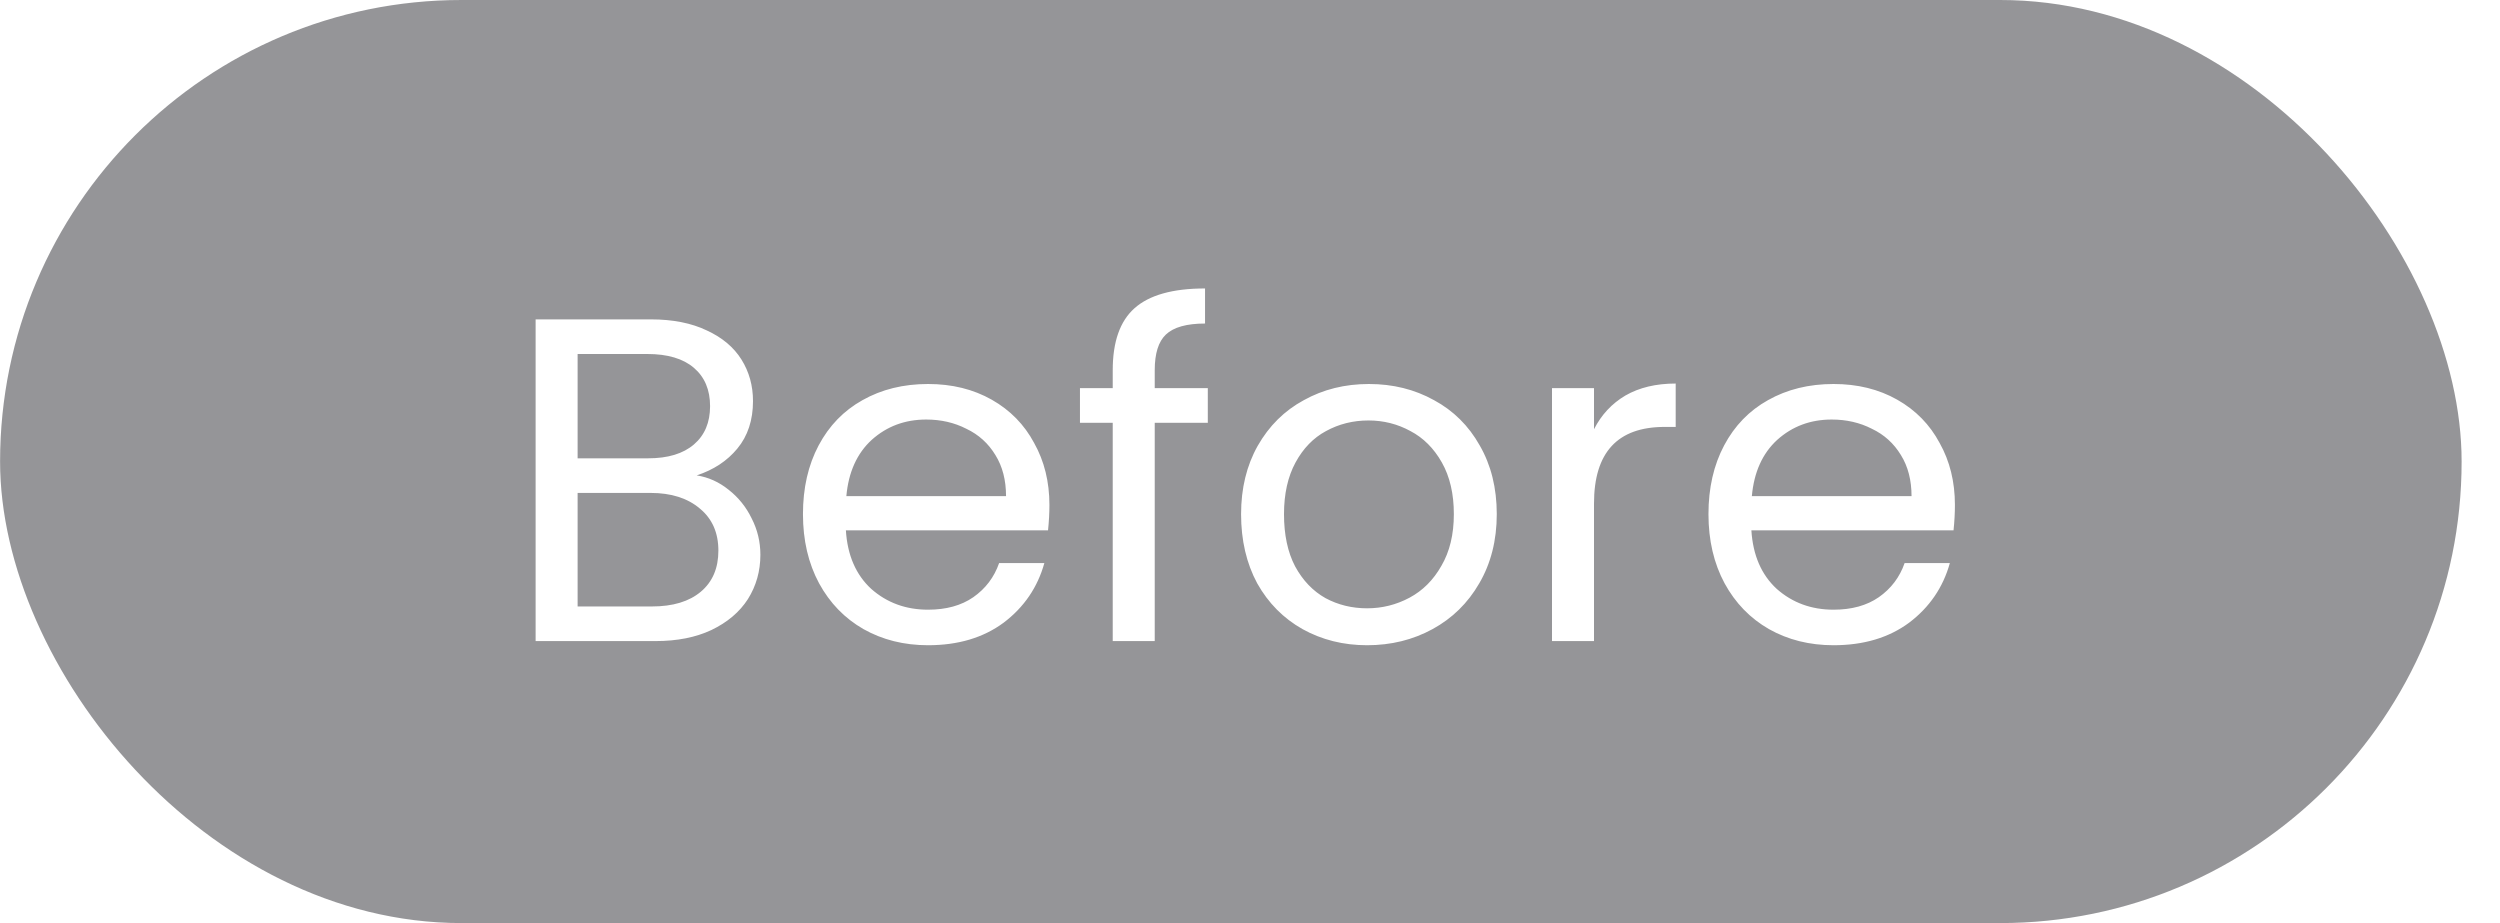
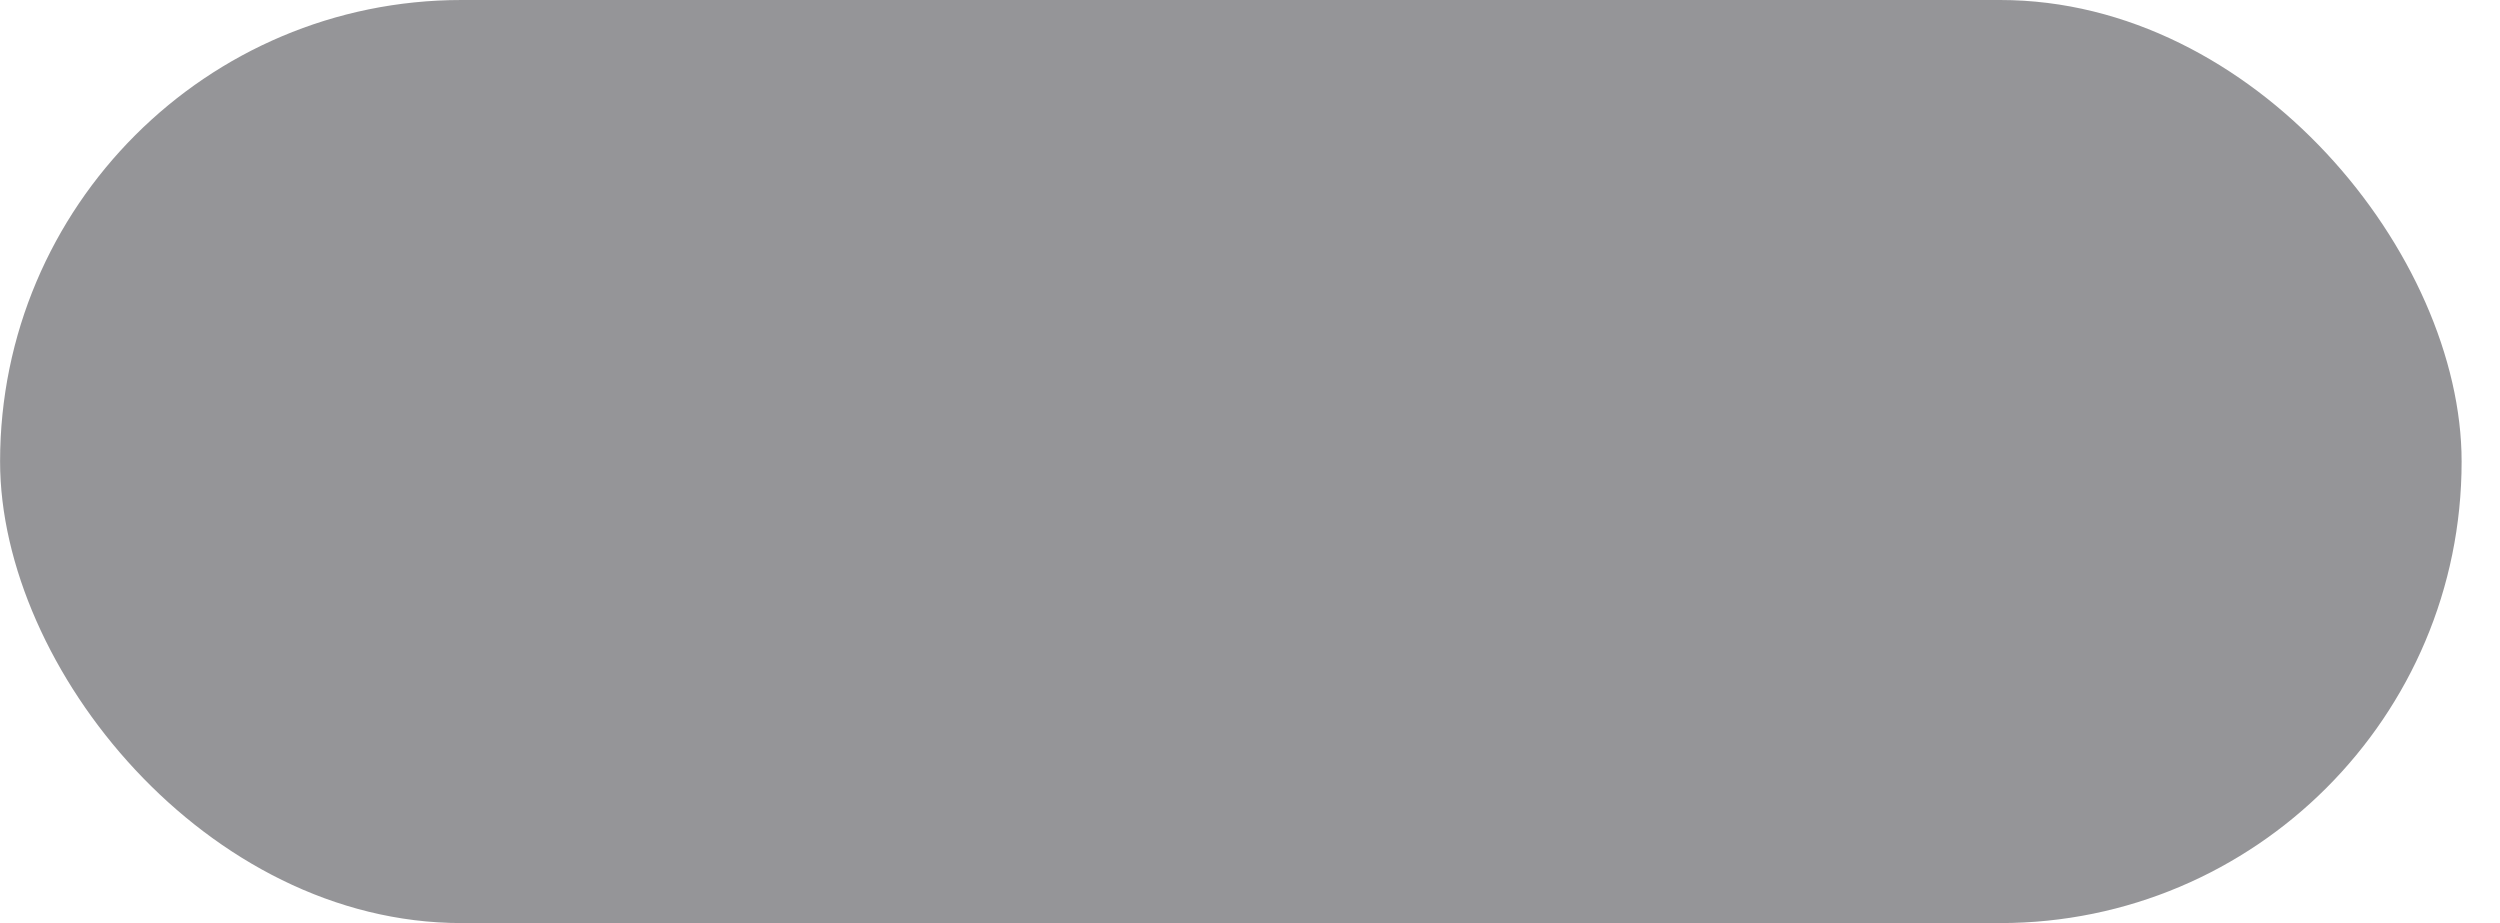
<svg xmlns="http://www.w3.org/2000/svg" width="65" height="24" viewBox="0 0 65 24" fill="none">
  <g filter="url(#filter0_b_14245_2774)">
    <rect opacity="0.5" x="0.002" width="64" height="24" rx="12" fill="#2D2D33" />
-     <path d="M18.114 12.36C18.418 12.408 18.694 12.532 18.942 12.732C19.198 12.932 19.398 13.18 19.542 13.476C19.694 13.772 19.77 14.088 19.77 14.424C19.77 14.848 19.662 15.232 19.446 15.576C19.23 15.912 18.914 16.18 18.498 16.38C18.09 16.572 17.606 16.668 17.046 16.668H13.926V8.304H16.926C17.494 8.304 17.978 8.4 18.378 8.592C18.778 8.776 19.078 9.028 19.278 9.348C19.478 9.668 19.578 10.028 19.578 10.428C19.578 10.924 19.442 11.336 19.17 11.664C18.906 11.984 18.554 12.216 18.114 12.36ZM15.018 11.916H16.854C17.366 11.916 17.762 11.796 18.042 11.556C18.322 11.316 18.462 10.984 18.462 10.56C18.462 10.136 18.322 9.804 18.042 9.564C17.762 9.324 17.358 9.204 16.83 9.204H15.018V11.916ZM16.95 15.768C17.494 15.768 17.918 15.64 18.222 15.384C18.526 15.128 18.678 14.772 18.678 14.316C18.678 13.852 18.518 13.488 18.198 13.224C17.878 12.952 17.45 12.816 16.914 12.816H15.018V15.768H16.95ZM27.285 13.128C27.285 13.336 27.273 13.556 27.249 13.788H21.993C22.033 14.436 22.253 14.944 22.653 15.312C23.061 15.672 23.553 15.852 24.129 15.852C24.601 15.852 24.993 15.744 25.305 15.528C25.625 15.304 25.849 15.008 25.977 14.64H27.153C26.977 15.272 26.625 15.788 26.097 16.188C25.569 16.58 24.913 16.776 24.129 16.776C23.505 16.776 22.945 16.636 22.449 16.356C21.961 16.076 21.577 15.68 21.297 15.168C21.017 14.648 20.877 14.048 20.877 13.368C20.877 12.688 21.013 12.092 21.285 11.58C21.557 11.068 21.937 10.676 22.425 10.404C22.921 10.124 23.489 9.984 24.129 9.984C24.753 9.984 25.305 10.12 25.785 10.392C26.265 10.664 26.633 11.04 26.889 11.52C27.153 11.992 27.285 12.528 27.285 13.128ZM26.157 12.9C26.157 12.484 26.065 12.128 25.881 11.832C25.697 11.528 25.445 11.3 25.125 11.148C24.813 10.988 24.465 10.908 24.081 10.908C23.529 10.908 23.057 11.084 22.665 11.436C22.281 11.788 22.061 12.276 22.005 12.9H26.157ZM31.403 10.992H30.023V16.668H28.931V10.992H28.079V10.092H28.931V9.624C28.931 8.888 29.119 8.352 29.495 8.016C29.879 7.672 30.491 7.5 31.331 7.5V8.412C30.851 8.412 30.511 8.508 30.311 8.7C30.119 8.884 30.023 9.192 30.023 9.624V10.092H31.403V10.992ZM35.544 16.776C34.928 16.776 34.368 16.636 33.864 16.356C33.368 16.076 32.976 15.68 32.688 15.168C32.408 14.648 32.268 14.048 32.268 13.368C32.268 12.696 32.412 12.104 32.7 11.592C32.996 11.072 33.396 10.676 33.9 10.404C34.404 10.124 34.968 9.984 35.592 9.984C36.216 9.984 36.78 10.124 37.284 10.404C37.788 10.676 38.184 11.068 38.472 11.58C38.768 12.092 38.916 12.688 38.916 13.368C38.916 14.048 38.764 14.648 38.46 15.168C38.164 15.68 37.76 16.076 37.248 16.356C36.736 16.636 36.168 16.776 35.544 16.776ZM35.544 15.816C35.936 15.816 36.304 15.724 36.648 15.54C36.992 15.356 37.268 15.08 37.476 14.712C37.692 14.344 37.8 13.896 37.8 13.368C37.8 12.84 37.696 12.392 37.488 12.024C37.28 11.656 37.008 11.384 36.672 11.208C36.336 11.024 35.972 10.932 35.58 10.932C35.18 10.932 34.812 11.024 34.476 11.208C34.148 11.384 33.884 11.656 33.684 12.024C33.484 12.392 33.384 12.84 33.384 13.368C33.384 13.904 33.48 14.356 33.672 14.724C33.872 15.092 34.136 15.368 34.464 15.552C34.792 15.728 35.152 15.816 35.544 15.816ZM41.444 11.16C41.636 10.784 41.908 10.492 42.26 10.284C42.62 10.076 43.056 9.972 43.568 9.972V11.1H43.28C42.056 11.1 41.444 11.764 41.444 13.092V16.668H40.352V10.092H41.444V11.16ZM50.828 13.128C50.828 13.336 50.816 13.556 50.792 13.788H45.536C45.576 14.436 45.796 14.944 46.196 15.312C46.604 15.672 47.096 15.852 47.672 15.852C48.144 15.852 48.536 15.744 48.848 15.528C49.168 15.304 49.392 15.008 49.52 14.64H50.696C50.52 15.272 50.168 15.788 49.64 16.188C49.112 16.58 48.456 16.776 47.672 16.776C47.048 16.776 46.488 16.636 45.992 16.356C45.504 16.076 45.12 15.68 44.84 15.168C44.56 14.648 44.42 14.048 44.42 13.368C44.42 12.688 44.556 12.092 44.828 11.58C45.1 11.068 45.48 10.676 45.968 10.404C46.464 10.124 47.032 9.984 47.672 9.984C48.296 9.984 48.848 10.12 49.328 10.392C49.808 10.664 50.176 11.04 50.432 11.52C50.696 11.992 50.828 12.528 50.828 13.128ZM49.7 12.9C49.7 12.484 49.608 12.128 49.424 11.832C49.24 11.528 48.988 11.3 48.668 11.148C48.356 10.988 48.008 10.908 47.624 10.908C47.072 10.908 46.6 11.084 46.208 11.436C45.824 11.788 45.604 12.276 45.548 12.9H49.7Z" fill="white" />
  </g>
  <defs>
    <filter id="filter0_b_14245_2774" x="-5.998" y="-6" width="76" height="36" filterUnits="userSpaceOnUse" color-interpolation-filters="sRGB">
      <feFlood flood-opacity="0" result="BackgroundImageFix" />
      <feGaussianBlur in="BackgroundImageFix" stdDeviation="3" />
      <feComposite in2="SourceAlpha" operator="in" result="effect1_backgroundBlur_14245_2774" />
      <feBlend mode="normal" in="SourceGraphic" in2="effect1_backgroundBlur_14245_2774" result="shape" />
    </filter>
  </defs>
</svg>